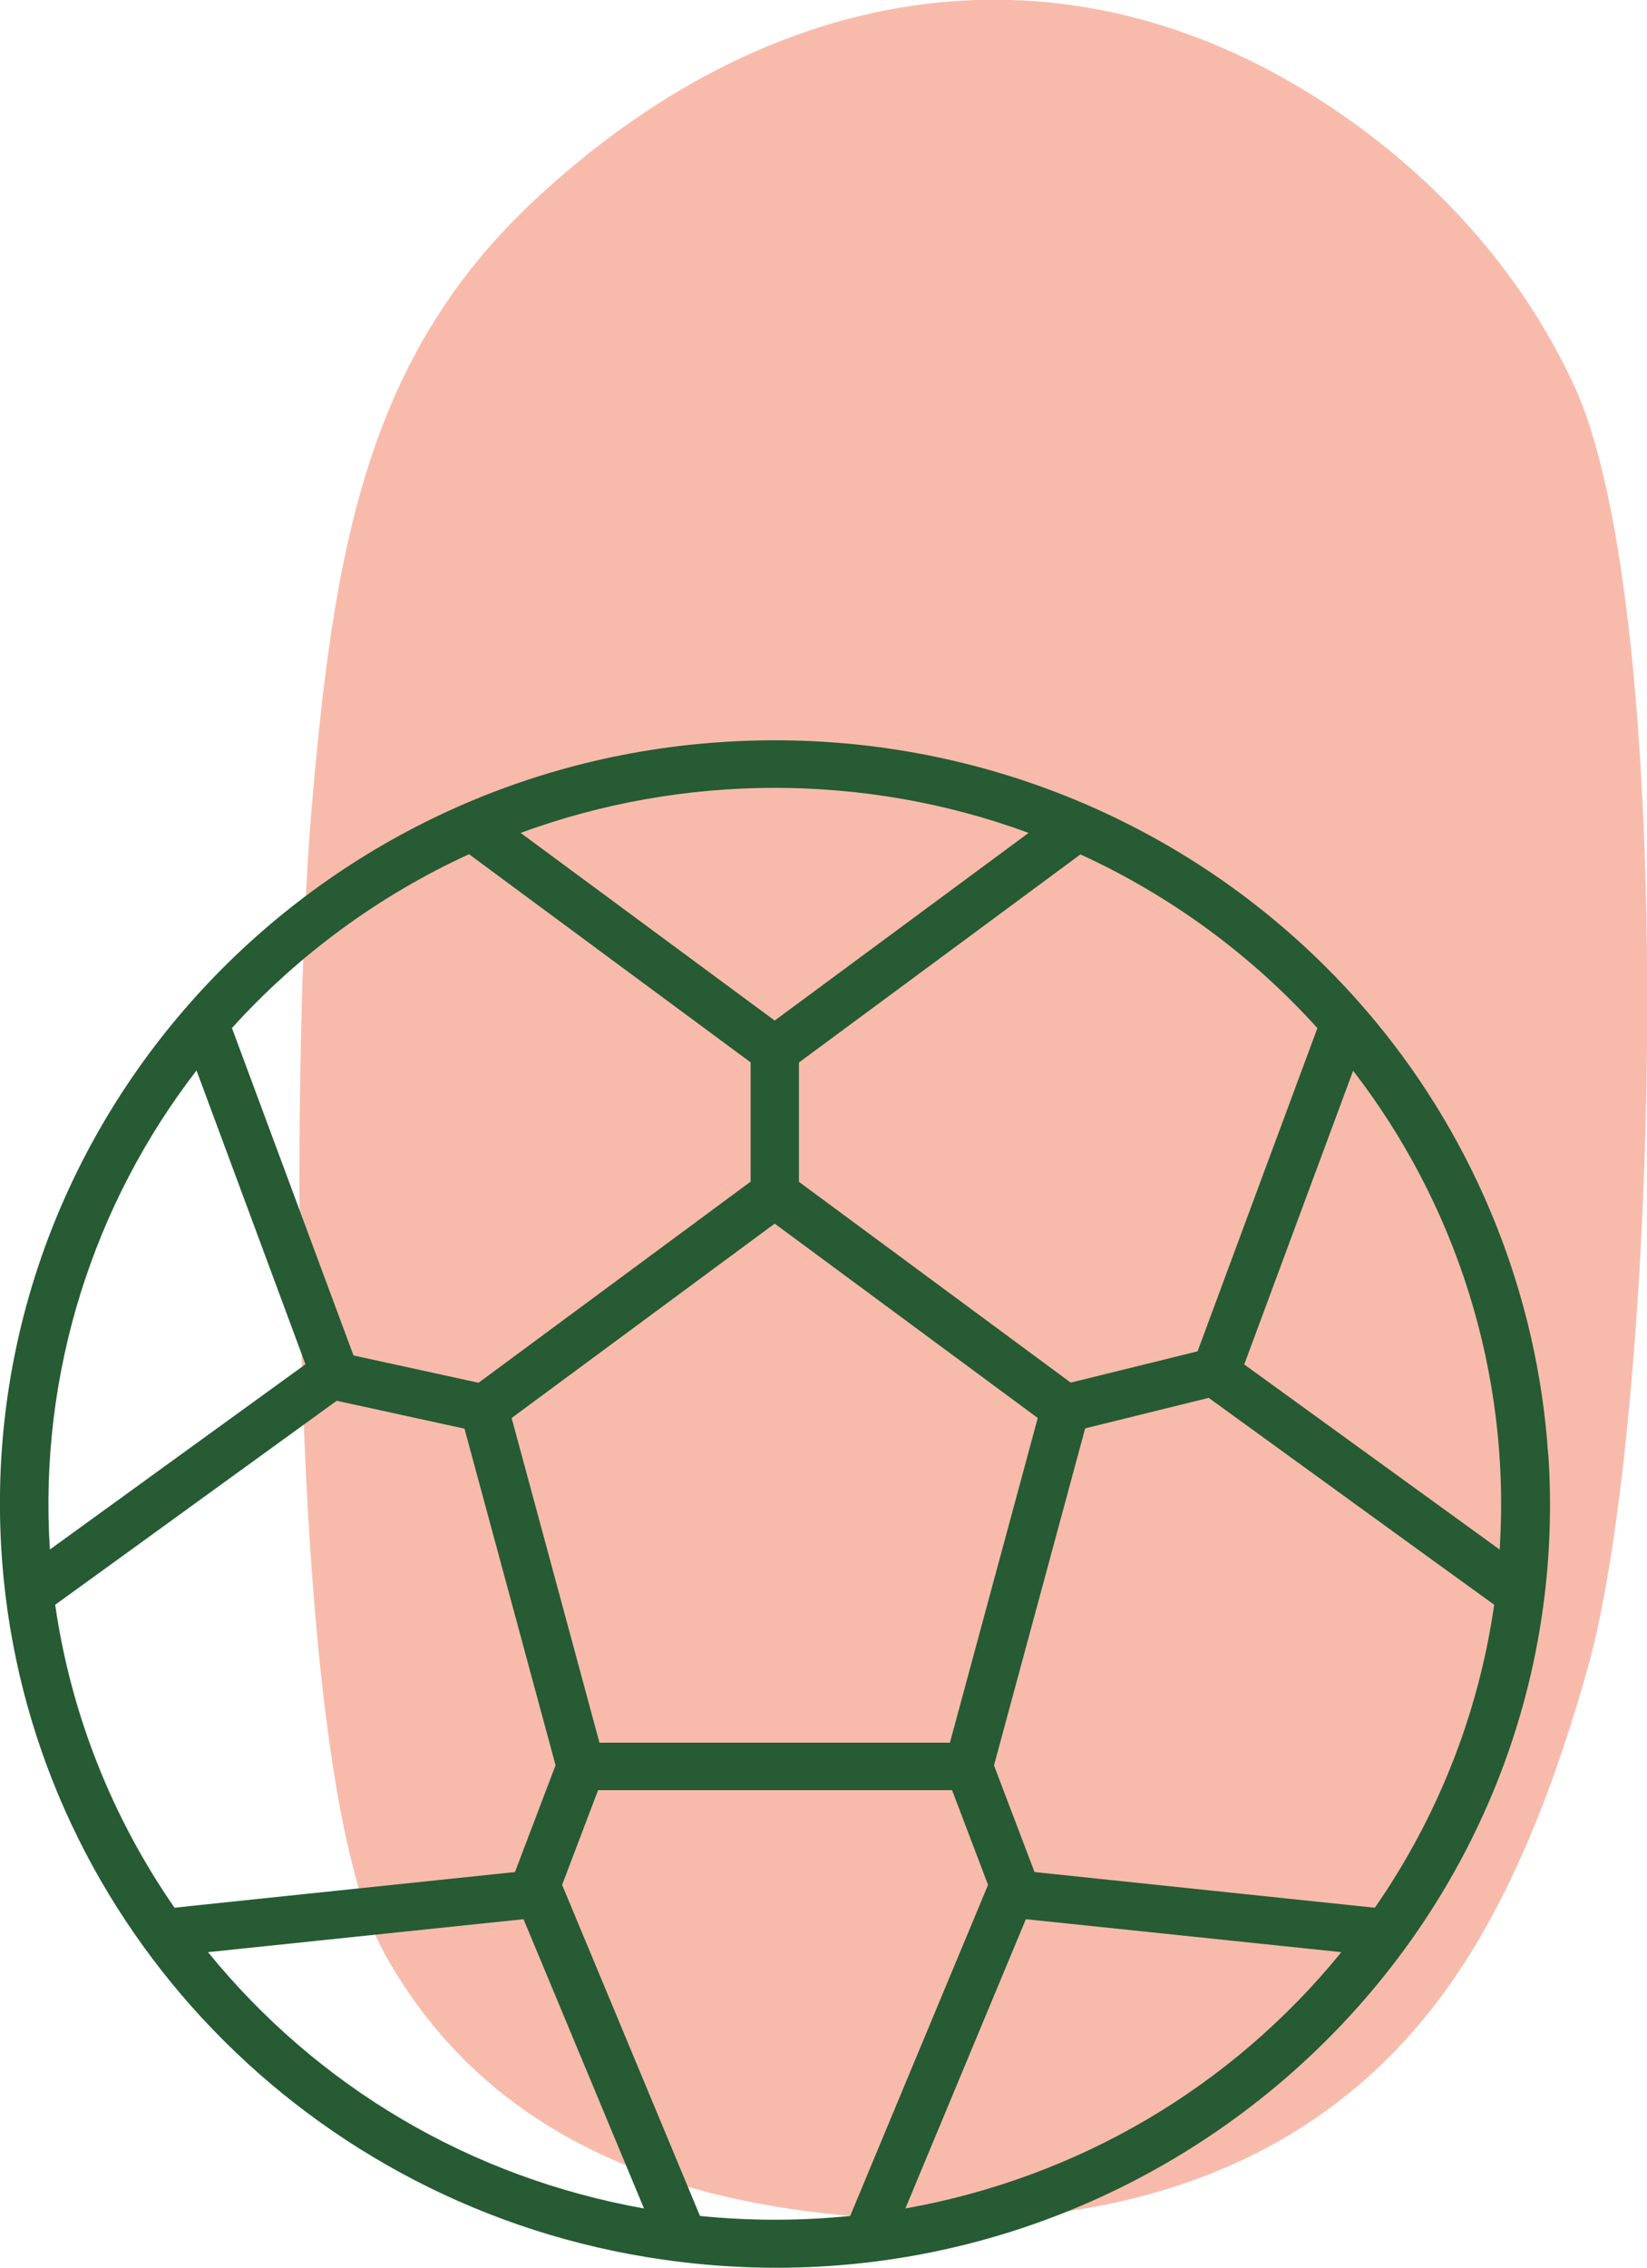
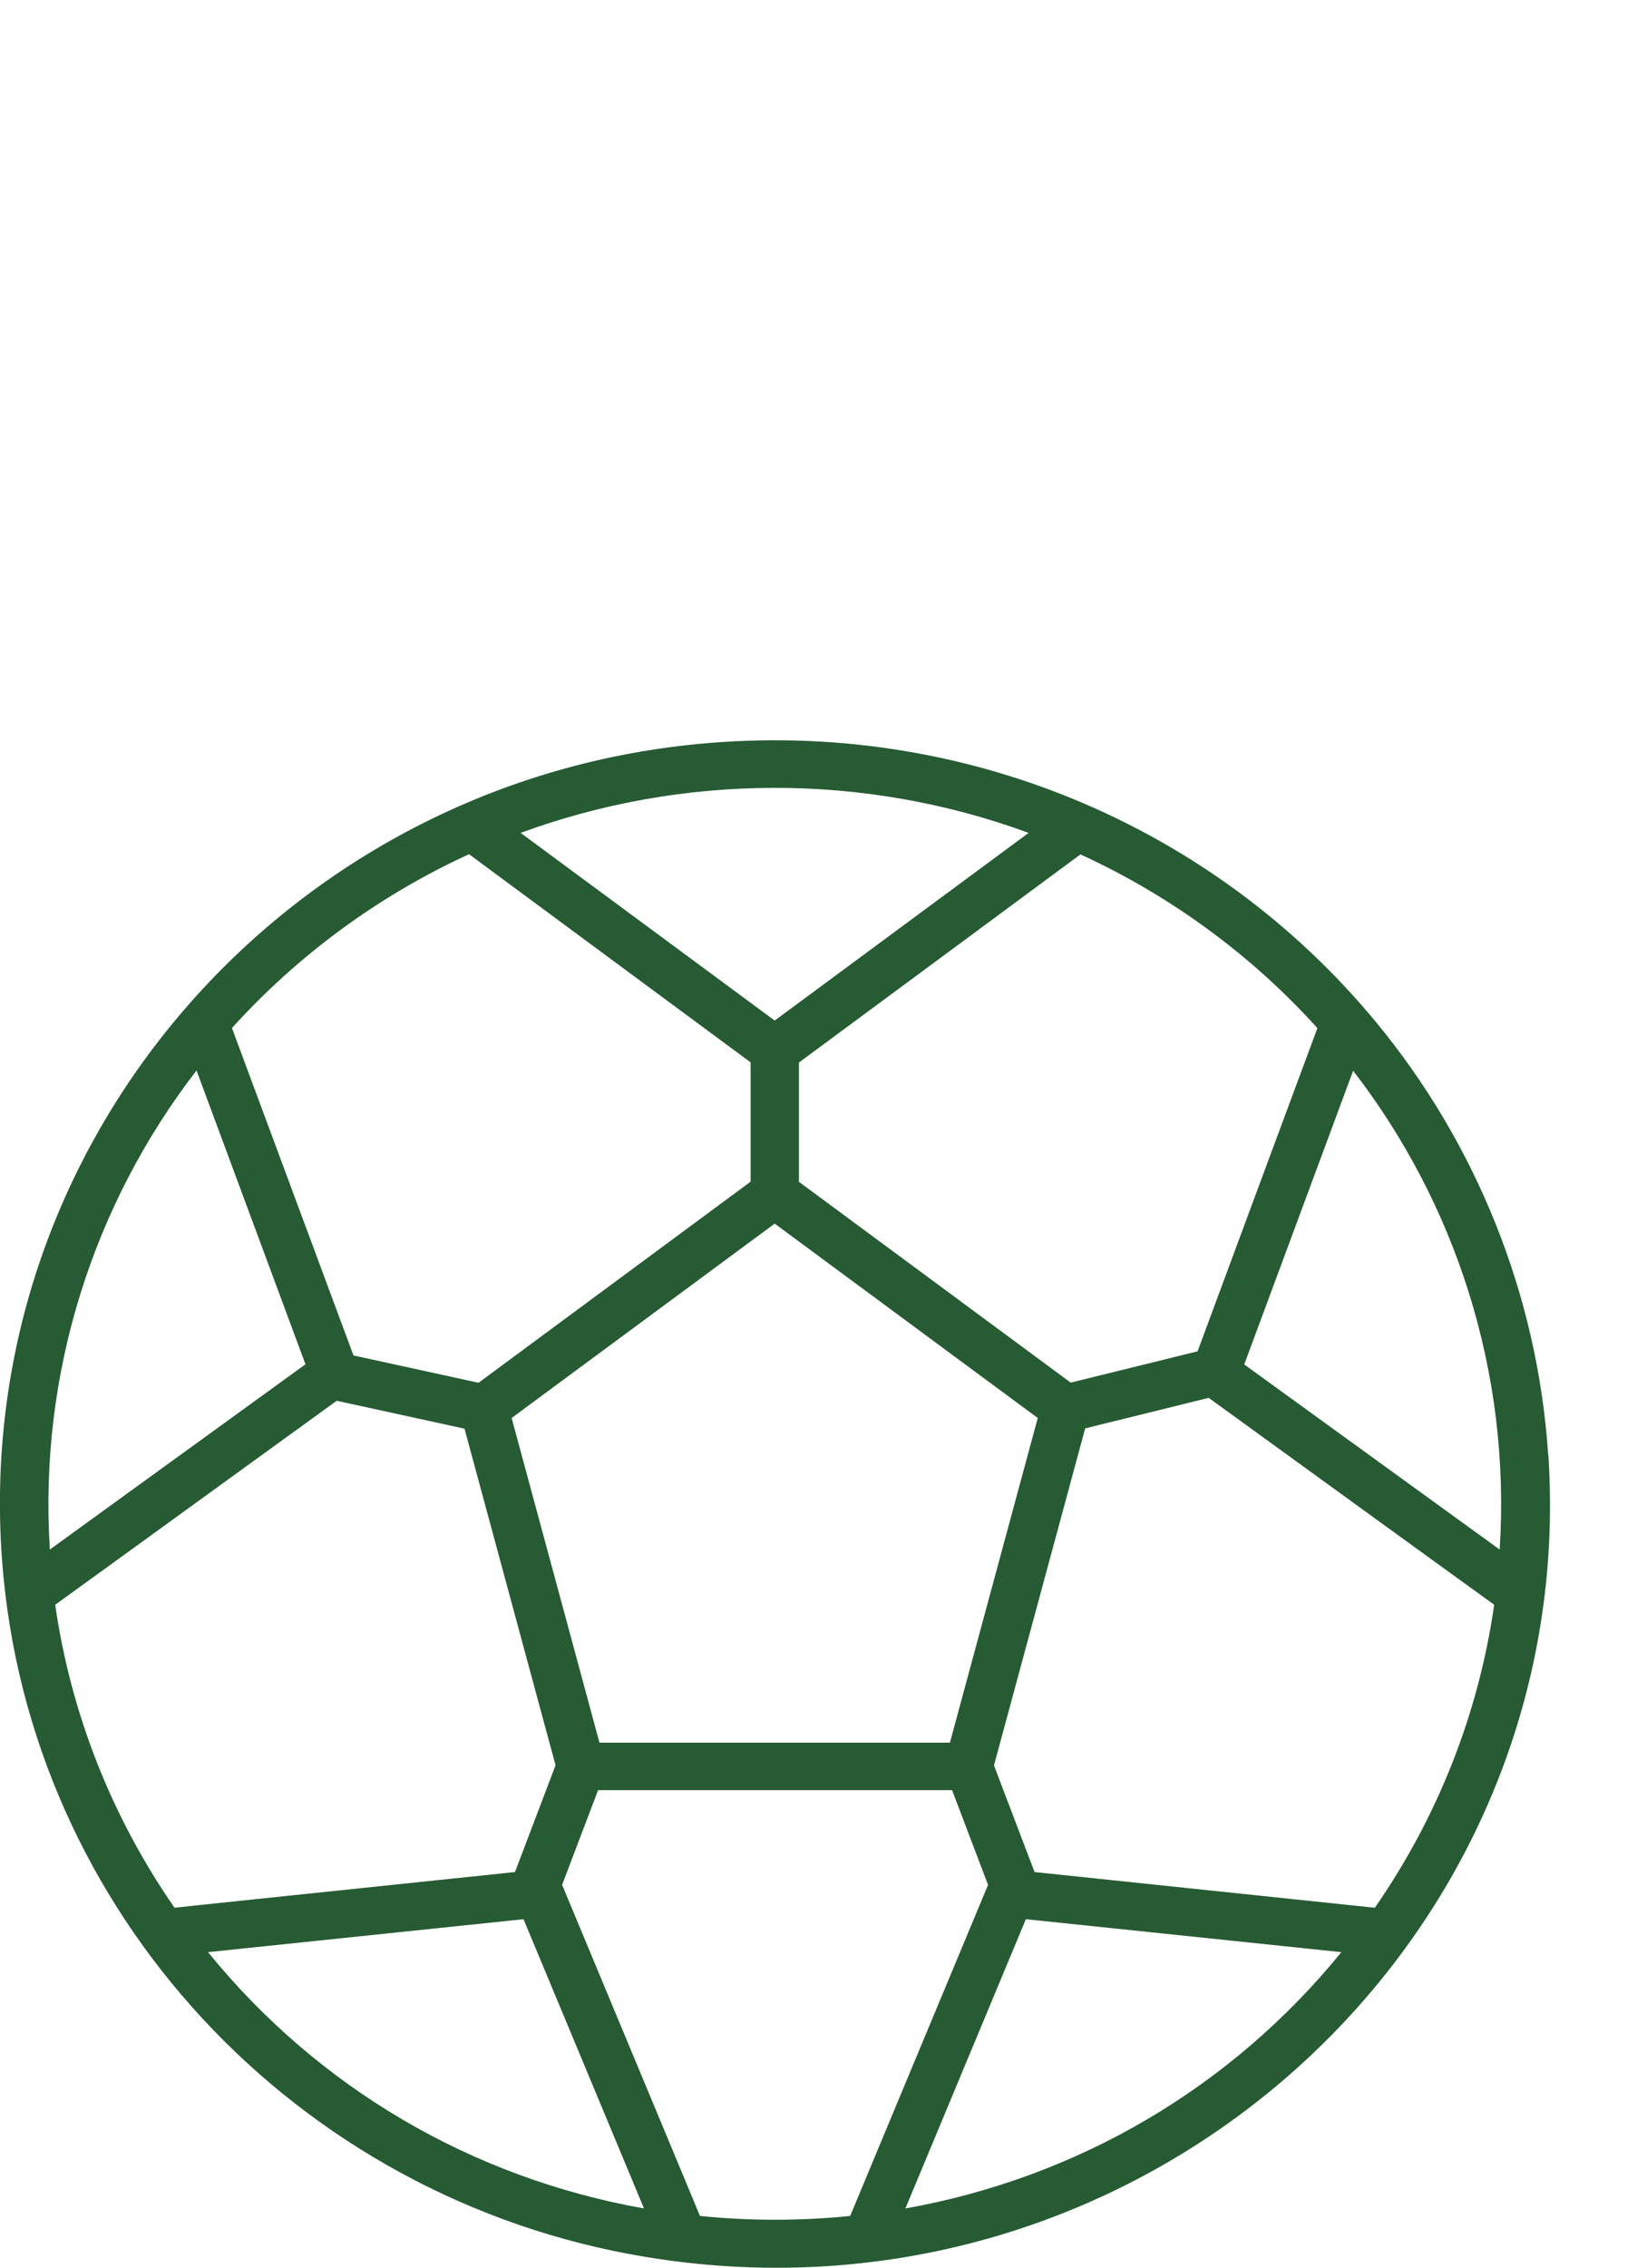
<svg xmlns="http://www.w3.org/2000/svg" id="Capa_2" data-name="Capa 2" viewBox="0 0 108 148.64">
  <defs>
    <style>
      .cls-1 {
        fill: #f8bbab;
      }

      .cls-1, .cls-2 {
        stroke-width: 0px;
      }

      .cls-2 {
        fill: #265b33;
      }
    </style>
  </defs>
  <g id="Capa_1-2" data-name="Capa 1">
    <g>
-       <path class="cls-1" d="m25.2,128.02h0c6.95,12.52,19.46,16.32,30.96,17.25,13.58,1.1,28.48-1.29,38.22-14.25,4.48-5.96,7.48-13.7,9.73-21.68,4.66-16.55,6.06-69.24-.94-84.18-3.38-7.21-8.46-12.72-13.98-16.79-17.64-13-37.82-10.49-54.14,4.75-11.08,10.35-13.2,22.99-14.66,40.4-1.18,14.12-1.85,62.47,4.81,74.48" />
      <path class="cls-2" d="m45.9,145.24c-.07-.18-2.47-5.93-9.04-21.7l2.36-6.21h23.21l2.36,6.21c-6.57,15.77-8.97,21.52-9.04,21.7-3.26.33-6.6.33-9.85,0M12.89,70.17l7.14,19.25-16.76,12.14c-.74-11.59,2.89-22.68,9.61-31.39m17.88-14.18c.14.11,6.12,4.52,18.46,13.64v7.82l-17.84,13.18-8.2-1.79c-.23-.62-7.91-21.3-7.97-21.46,4.34-4.8,9.65-8.69,15.54-11.39m36.7-1.4l-16.65,12.3-16.66-12.3c10.59-3.89,22.49-3.98,33.31,0m18.94,12.79c-.06.16-7.63,20.55-7.86,21.19l-8.32,2.05-17.82-13.16v-7.82c12.34-9.12,18.32-13.53,18.46-13.64,5.89,2.7,11.21,6.59,15.54,11.39m11.96,34.18l-16.76-12.14,7.14-19.25c6.68,8.64,10.36,19.72,9.61,31.39m-59.03,12.65l-5.76-21.28,17.25-12.74,17.25,12.74-5.76,21.28h-22.97Zm-27.87,10.81c-4.12-5.94-6.8-12.74-7.82-19.85.15-.1,5.95-4.31,18.46-13.37l8.38,1.83,5.97,22.06-2.66,7c-14.99,1.57-22.15,2.31-22.32,2.34m2.19,2.91l20.69-2.16,7.9,18.96c-11.37-2.03-21.38-7.94-28.59-16.8m45.73,16.8l7.9-18.96,20.69,2.16c-7.24,8.89-17.28,14.78-28.59,16.8m30.79-19.71c-.17-.02-7.55-.79-22.32-2.34l-2.66-6.99,5.98-22.09,8.1-2c14.04,10.18,18.56,13.45,18.72,13.56-1.02,7.12-3.7,13.91-7.82,19.85m11.36-29.68c-.69-10.47-4.73-20.45-11.34-28.42h0c-10.67-12.87-27.15-19.82-44.37-18.17C18.28,51.38-2.51,75.63.24,103.47c2.25,22.75,20.05,41.29,43.16,44.62,32.07,4.65,60.23-21.05,58.13-52.76" />
    </g>
  </g>
</svg>